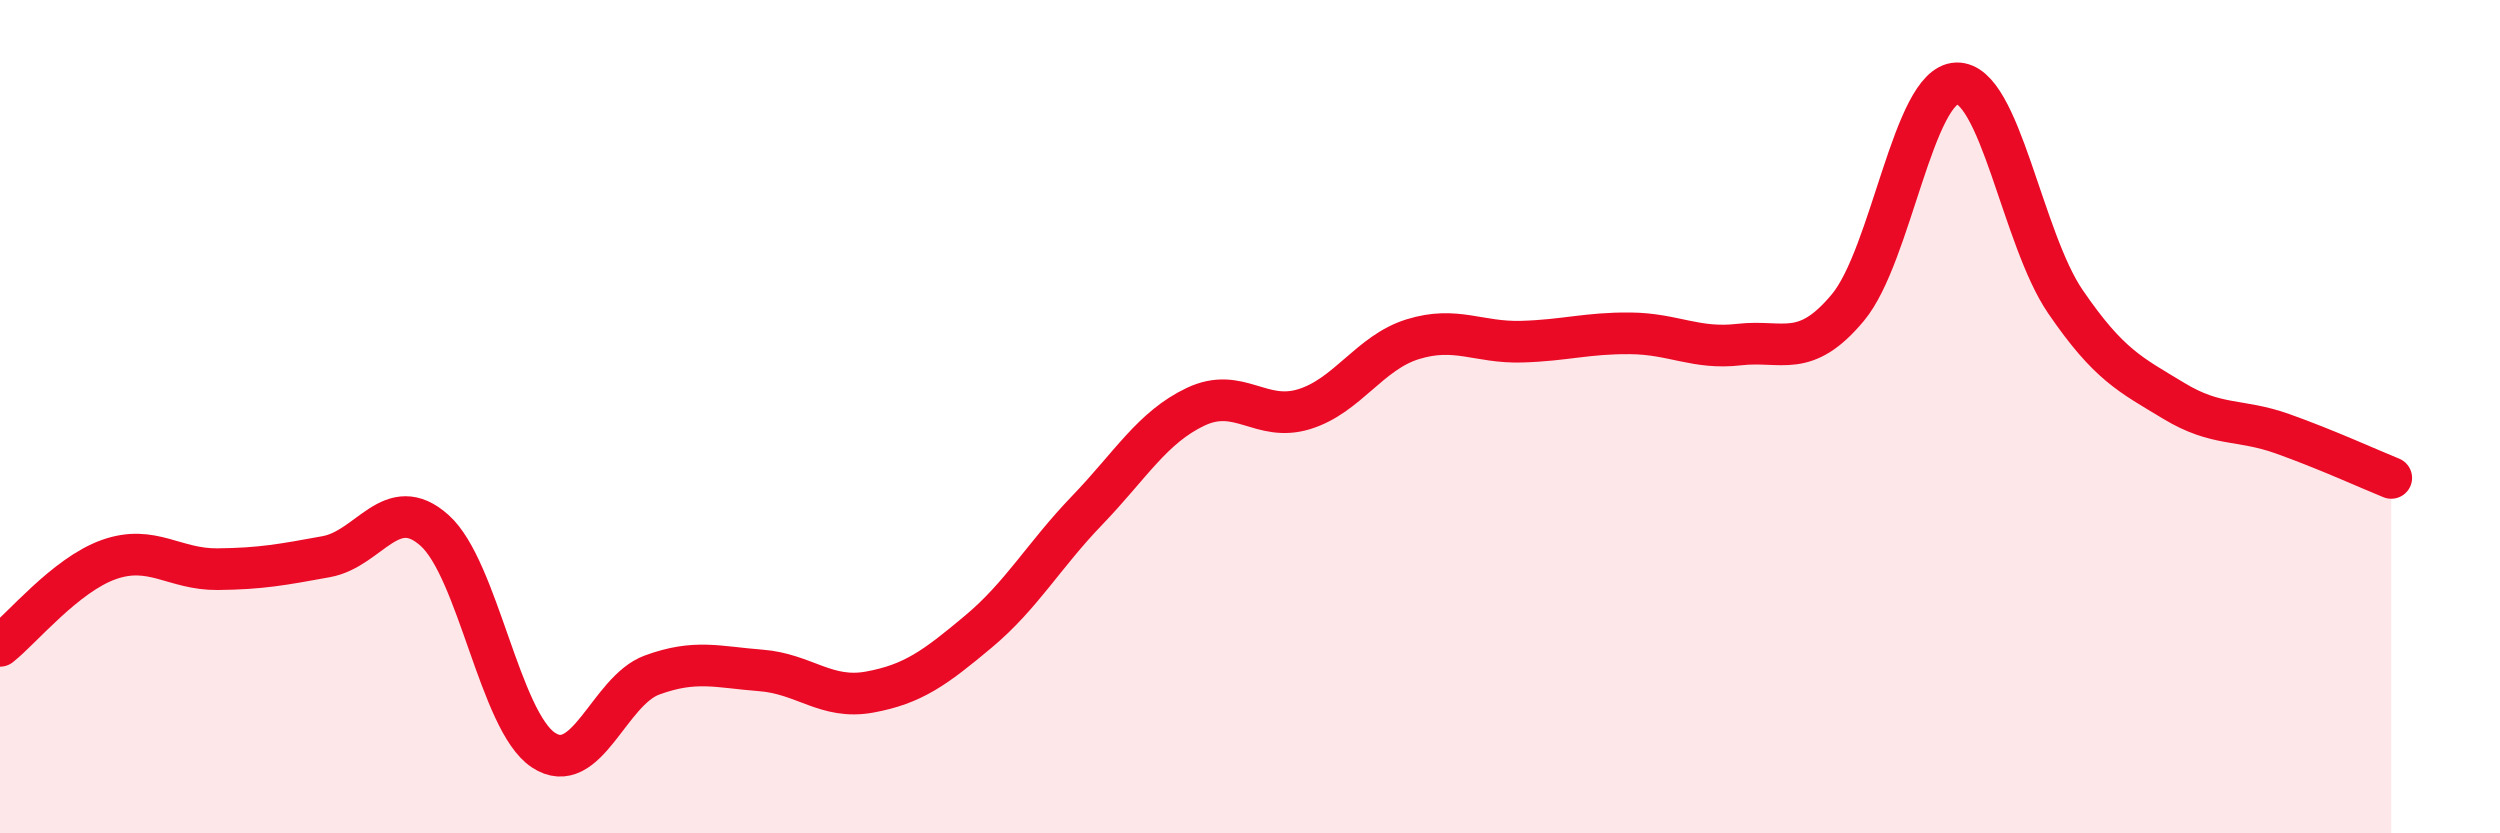
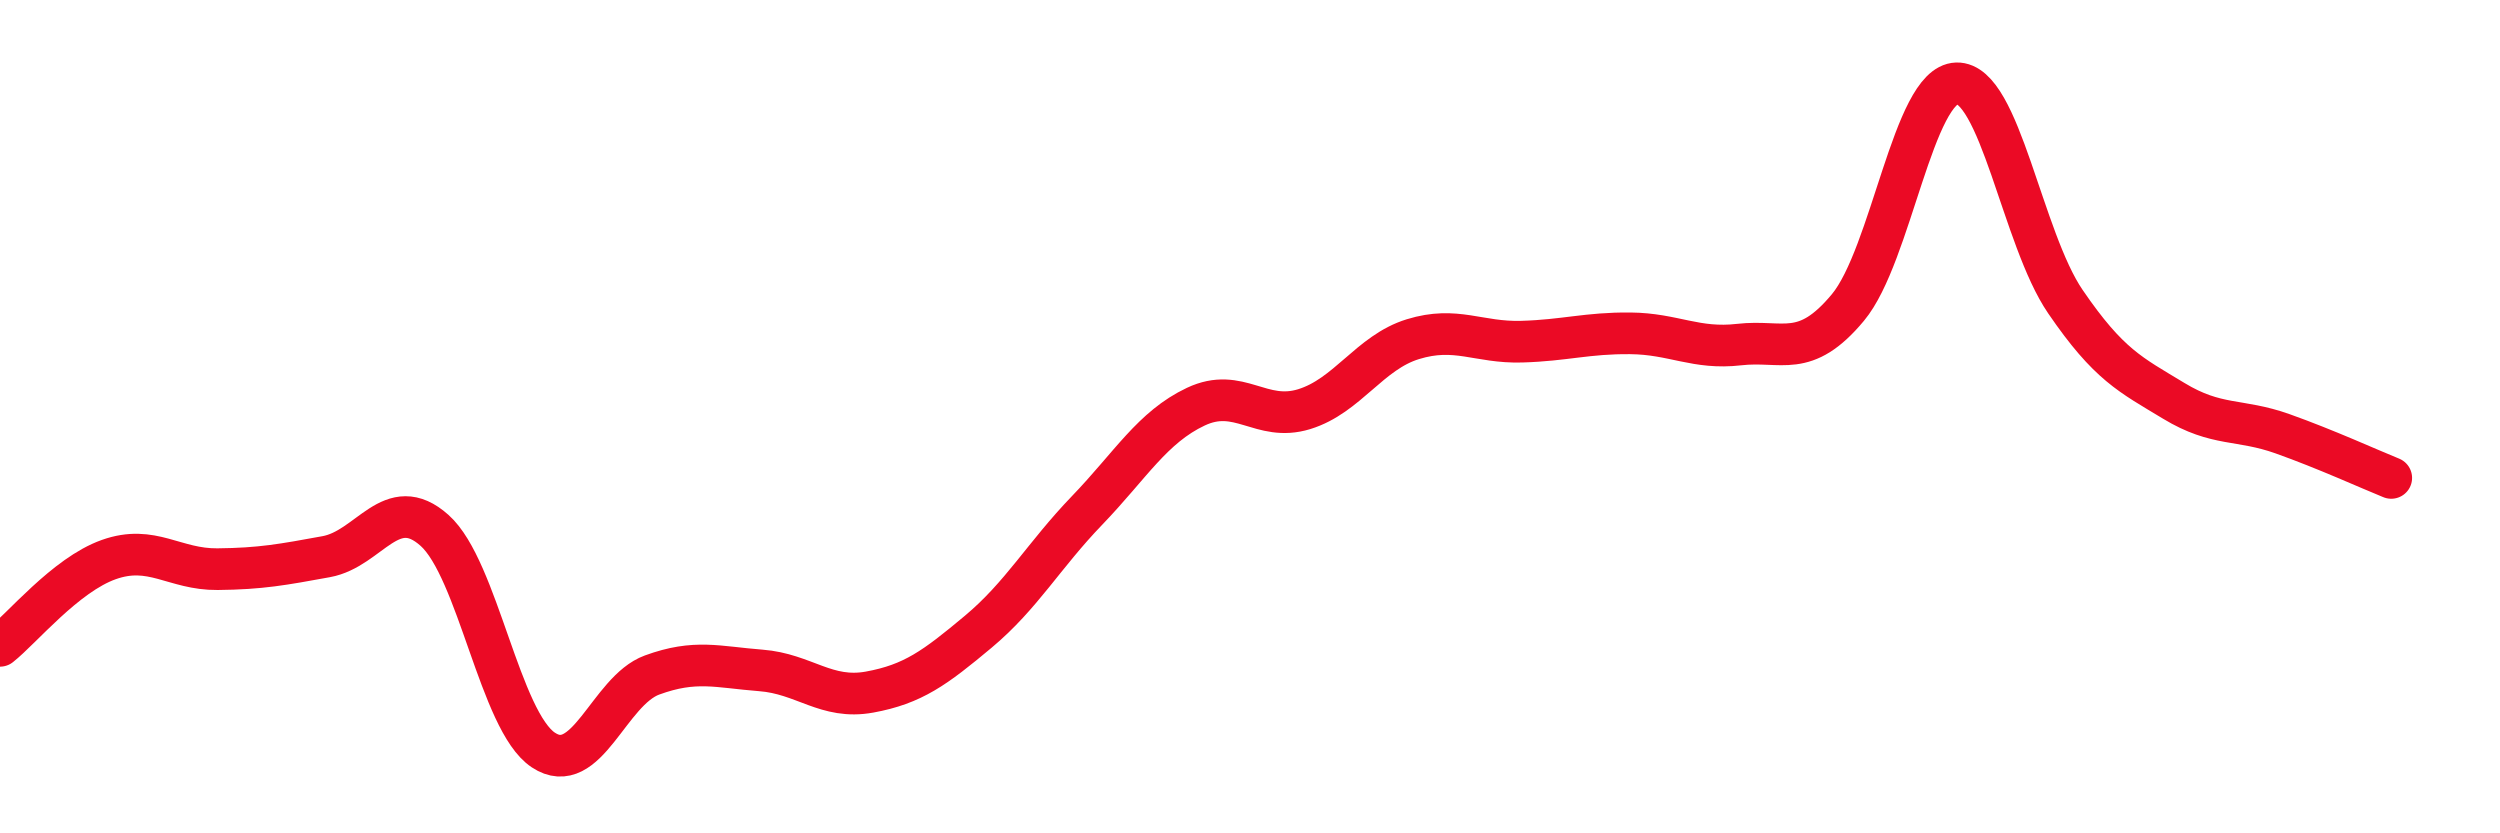
<svg xmlns="http://www.w3.org/2000/svg" width="60" height="20" viewBox="0 0 60 20">
-   <path d="M 0,15.5 C 0.52,15.09 1.57,13.8 2.61,13.43 C 3.65,13.06 4.18,13.67 5.22,13.66 C 6.26,13.65 6.79,13.55 7.83,13.36 C 8.87,13.17 9.39,11.8 10.43,12.73 C 11.47,13.66 12,17.31 13.04,18 C 14.08,18.69 14.61,16.58 15.65,16.2 C 16.69,15.82 17.22,16.01 18.26,16.09 C 19.3,16.17 19.83,16.8 20.87,16.61 C 21.91,16.42 22.44,16.03 23.48,15.16 C 24.52,14.29 25.05,13.33 26.09,12.25 C 27.13,11.17 27.66,10.25 28.7,9.76 C 29.74,9.27 30.26,10.14 31.3,9.82 C 32.34,9.5 32.87,8.46 33.91,8.14 C 34.95,7.82 35.48,8.23 36.52,8.2 C 37.56,8.17 38.09,7.99 39.13,8 C 40.17,8.01 40.7,8.39 41.74,8.27 C 42.78,8.15 43.31,8.63 44.35,7.38 C 45.39,6.13 45.92,2.03 46.96,2 C 48,1.97 48.53,5.72 49.57,7.24 C 50.61,8.76 51.13,8.99 52.17,9.62 C 53.21,10.25 53.74,10.04 54.78,10.41 C 55.82,10.78 56.87,11.26 57.39,11.47L57.39 20L0 20Z" fill="#EB0A25" opacity="0.1" stroke-linecap="round" stroke-linejoin="round" />
  <path d="M 0,15.5 C 0.52,15.09 1.57,13.8 2.61,13.43 C 3.65,13.06 4.18,13.67 5.22,13.66 C 6.26,13.65 6.79,13.55 7.83,13.36 C 8.87,13.17 9.39,11.8 10.43,12.73 C 11.47,13.66 12,17.31 13.04,18 C 14.08,18.69 14.61,16.58 15.65,16.2 C 16.69,15.82 17.22,16.01 18.26,16.09 C 19.3,16.17 19.83,16.8 20.87,16.61 C 21.91,16.42 22.44,16.03 23.48,15.16 C 24.52,14.29 25.05,13.33 26.09,12.25 C 27.13,11.17 27.66,10.25 28.7,9.76 C 29.74,9.27 30.26,10.14 31.3,9.82 C 32.34,9.5 32.87,8.46 33.91,8.14 C 34.95,7.82 35.48,8.23 36.52,8.2 C 37.56,8.17 38.09,7.99 39.13,8 C 40.17,8.01 40.7,8.39 41.74,8.27 C 42.78,8.15 43.31,8.63 44.35,7.38 C 45.39,6.13 45.92,2.03 46.96,2 C 48,1.97 48.53,5.72 49.57,7.24 C 50.61,8.76 51.13,8.99 52.17,9.62 C 53.21,10.25 53.74,10.04 54.78,10.41 C 55.82,10.78 56.87,11.26 57.39,11.47" stroke="#EB0A25" stroke-width="1" fill="none" stroke-linecap="round" stroke-linejoin="round" />
</svg>